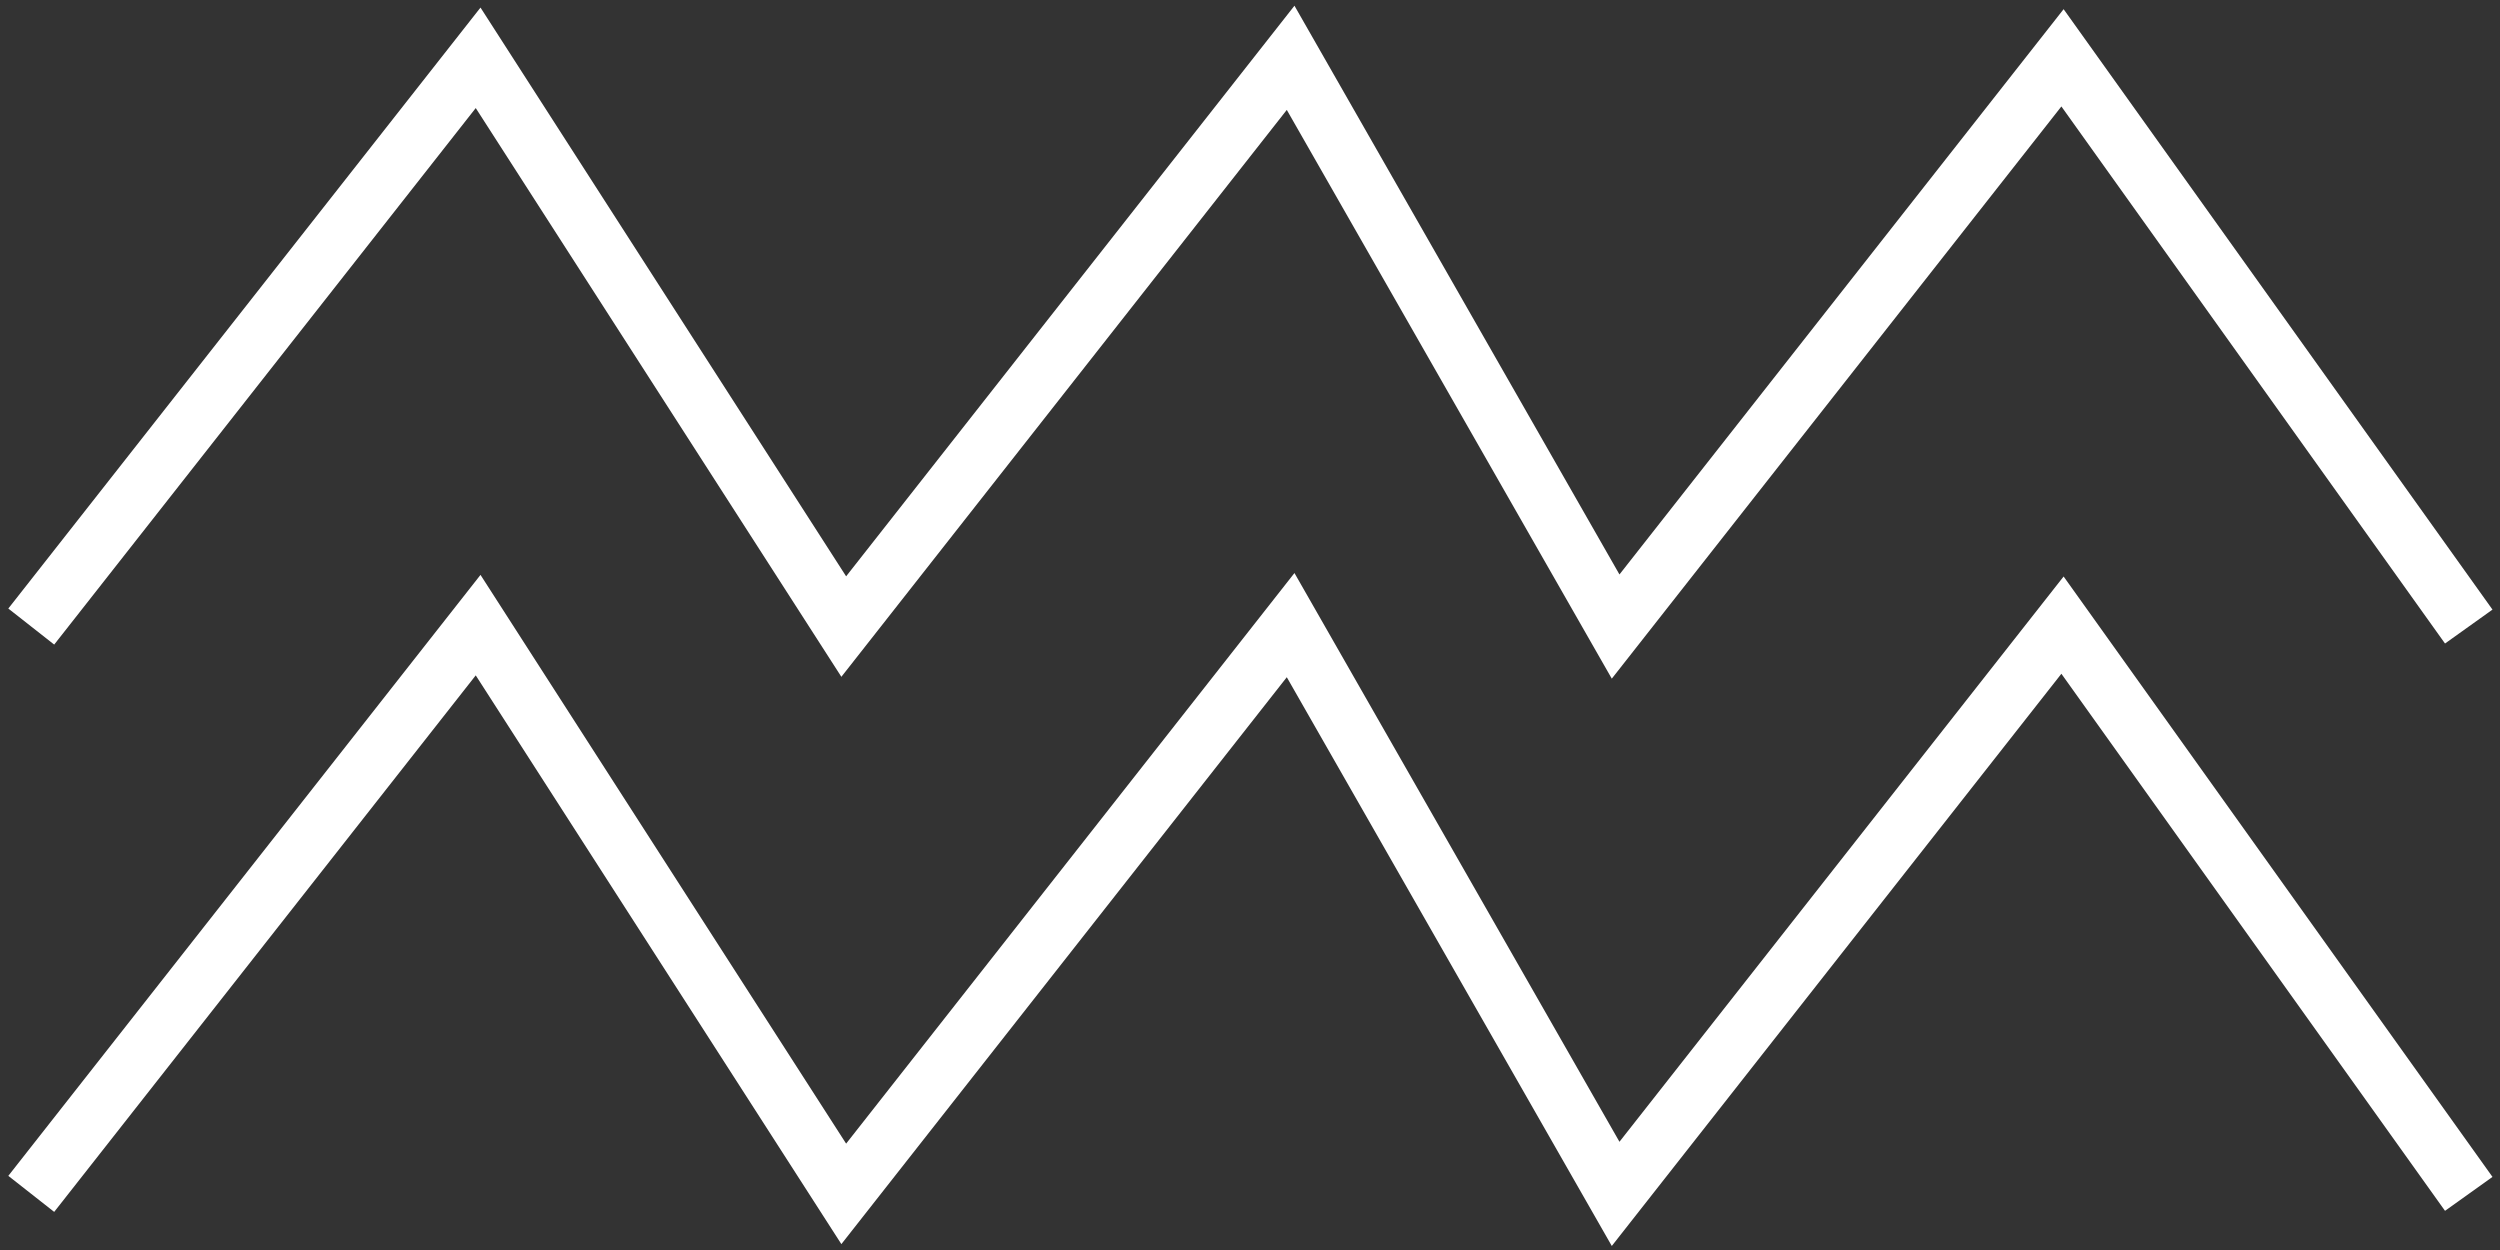
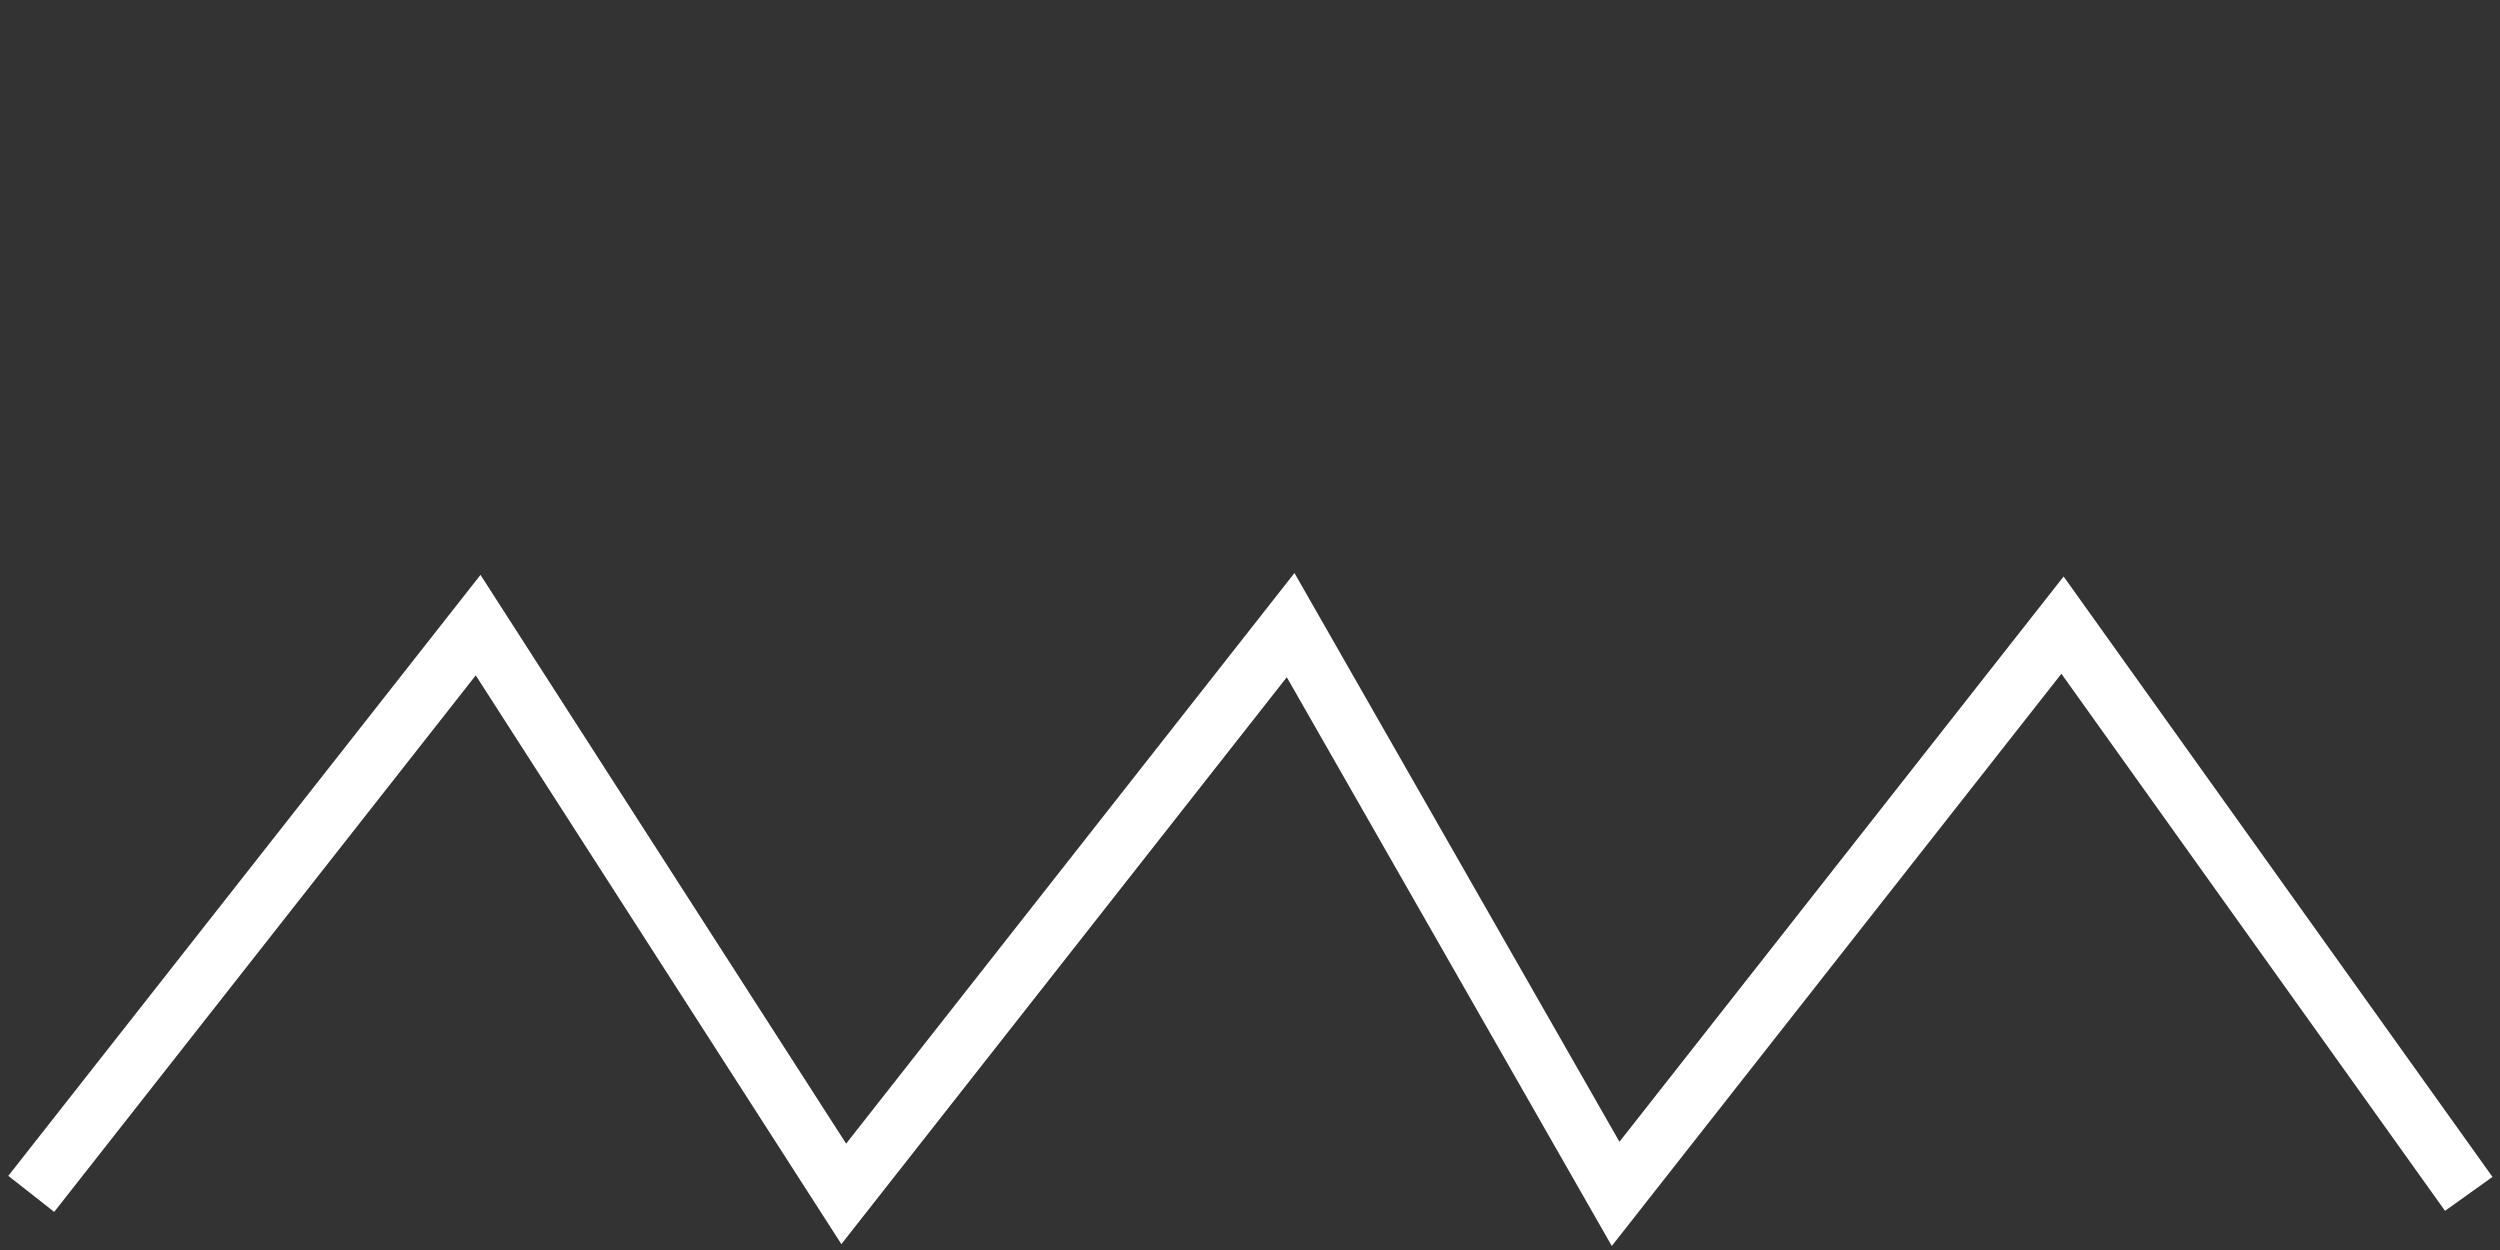
<svg xmlns="http://www.w3.org/2000/svg" width="80" height="40" viewBox="0 0 80 40" fill="none">
  <rect x="0" y="0" width="80" height="40" fill="#333333" stroke="none" />
-   <path d="M1 20.05L15.3 1.85L27 20.05L41.3 1.85L51.7 20.05L66 1.85L79 20.05" stroke="white" stroke-width="1.867" />
  <path d="M1 38.204L15.3 20.004L27 38.204L41.3 20.004L51.7 38.204L66 20.004L79 38.204" stroke="white" stroke-width="1.867" />
</svg>